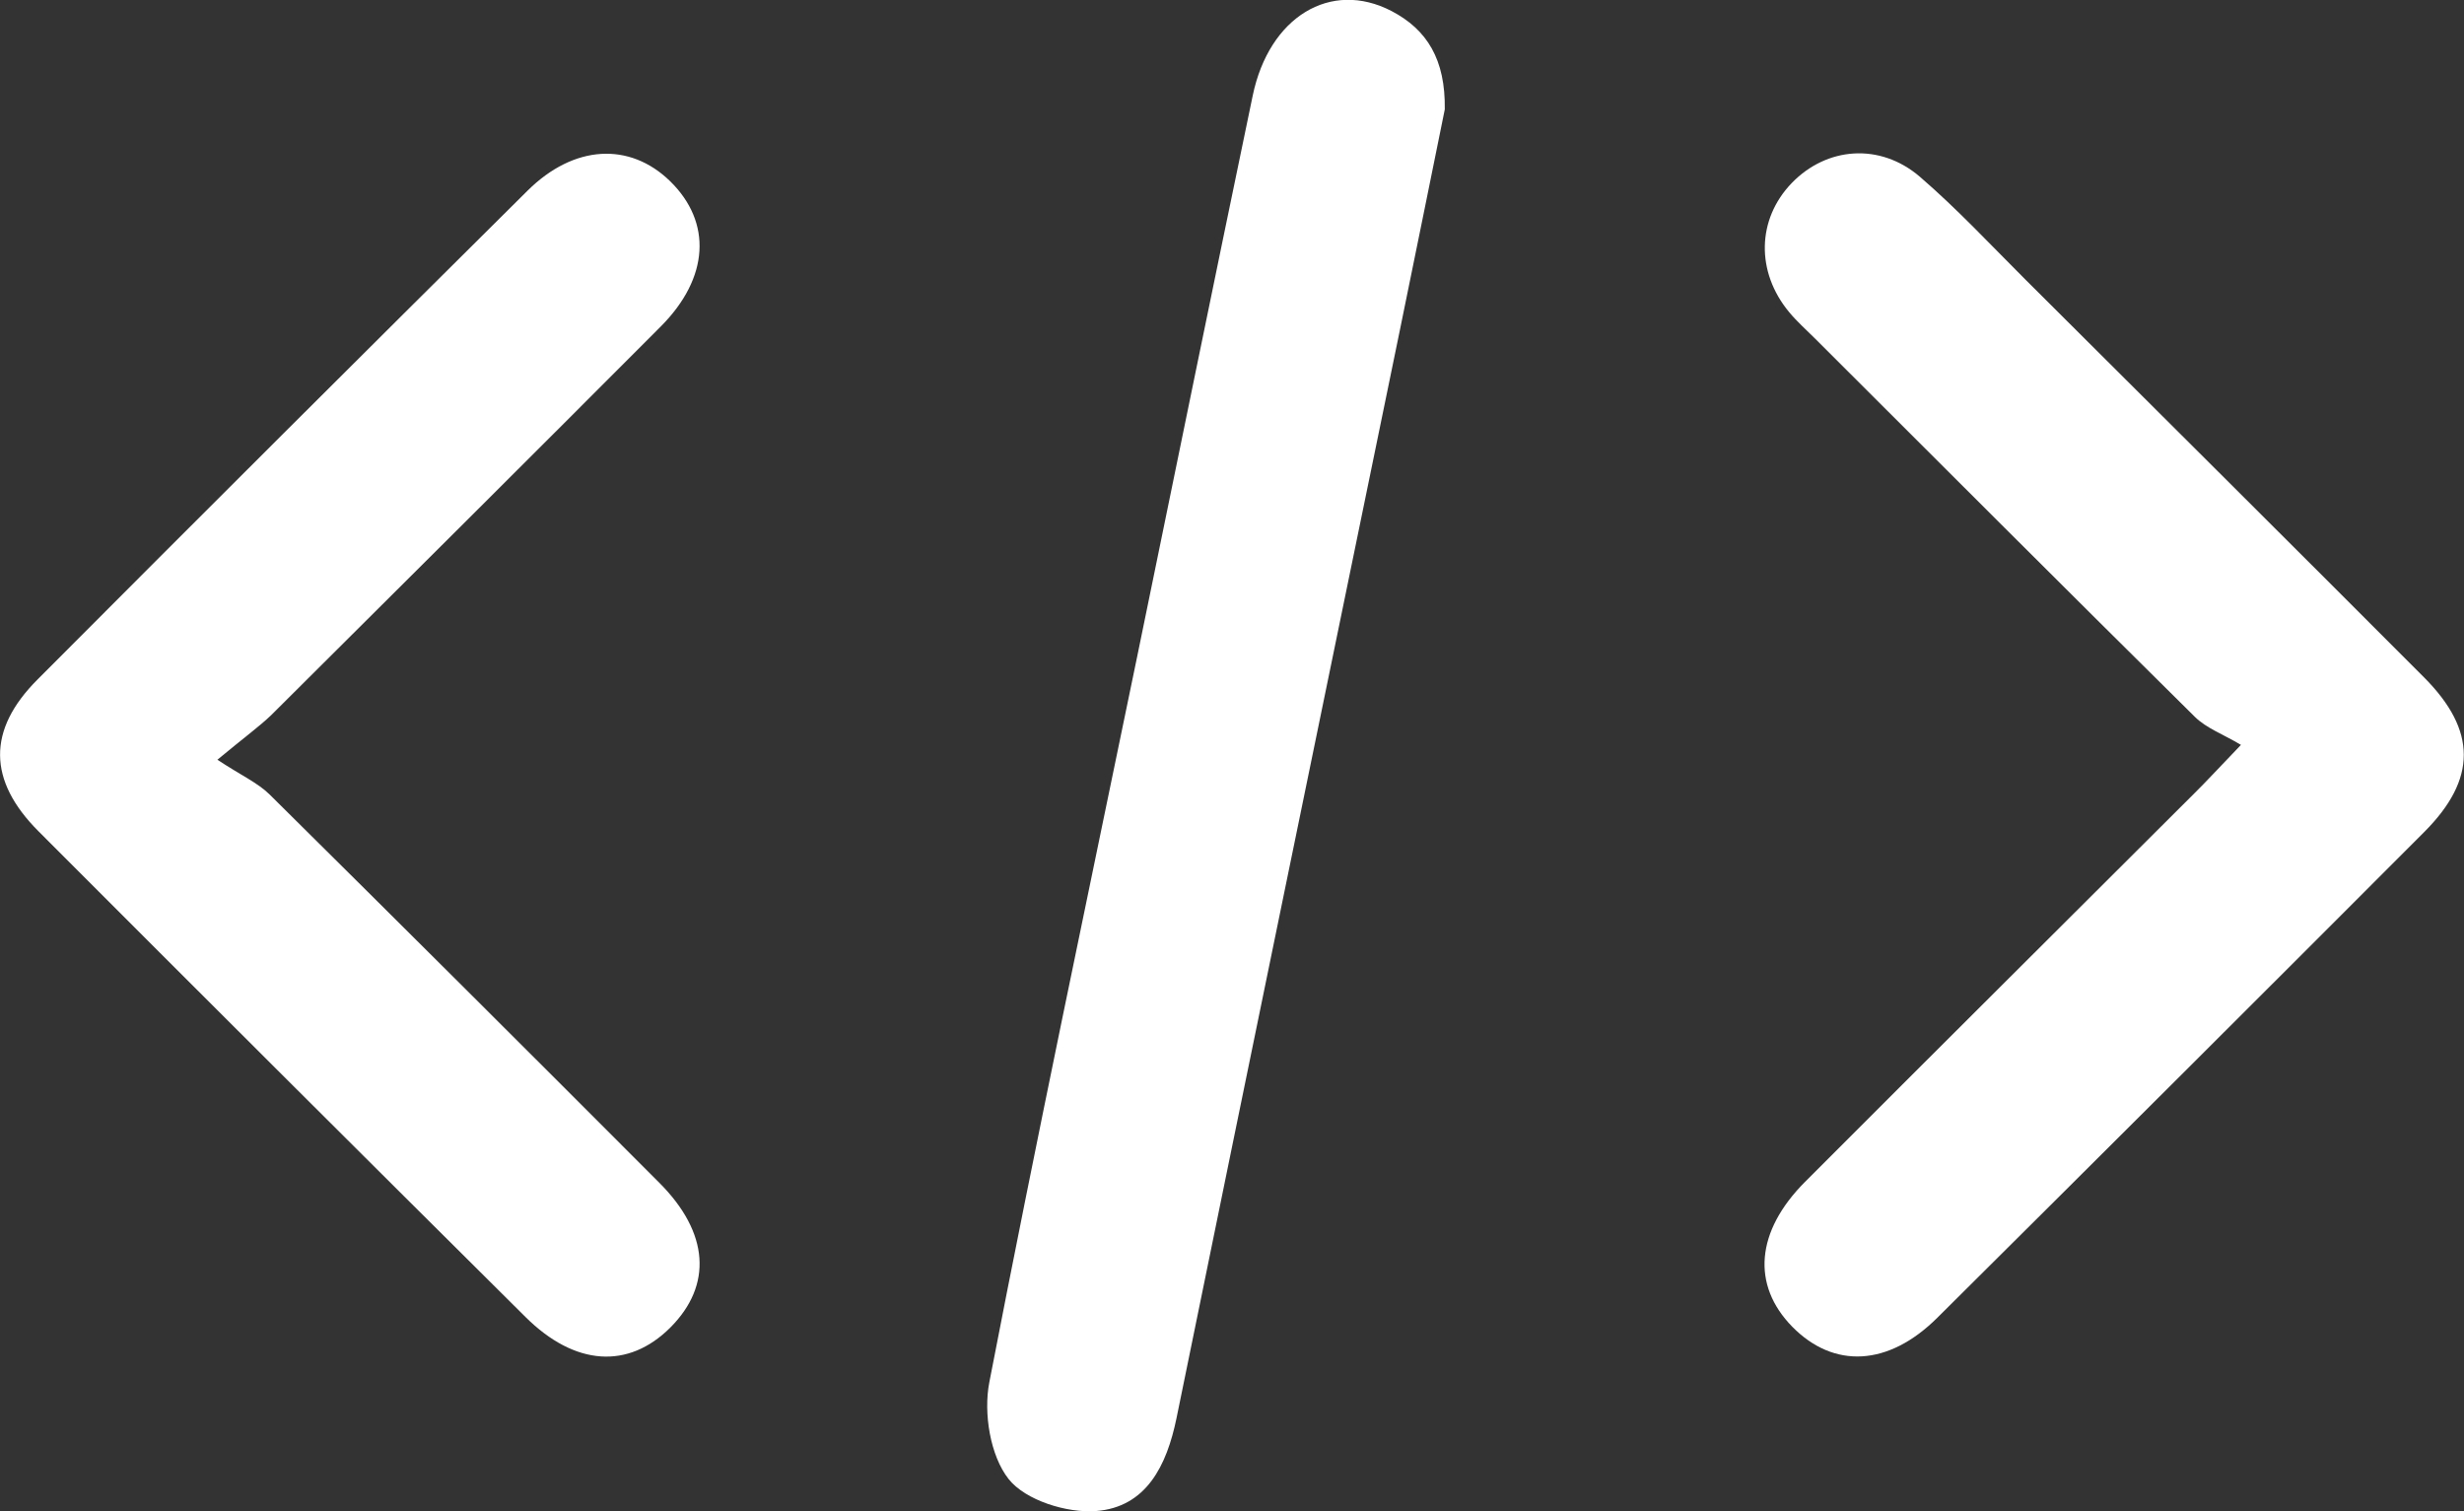
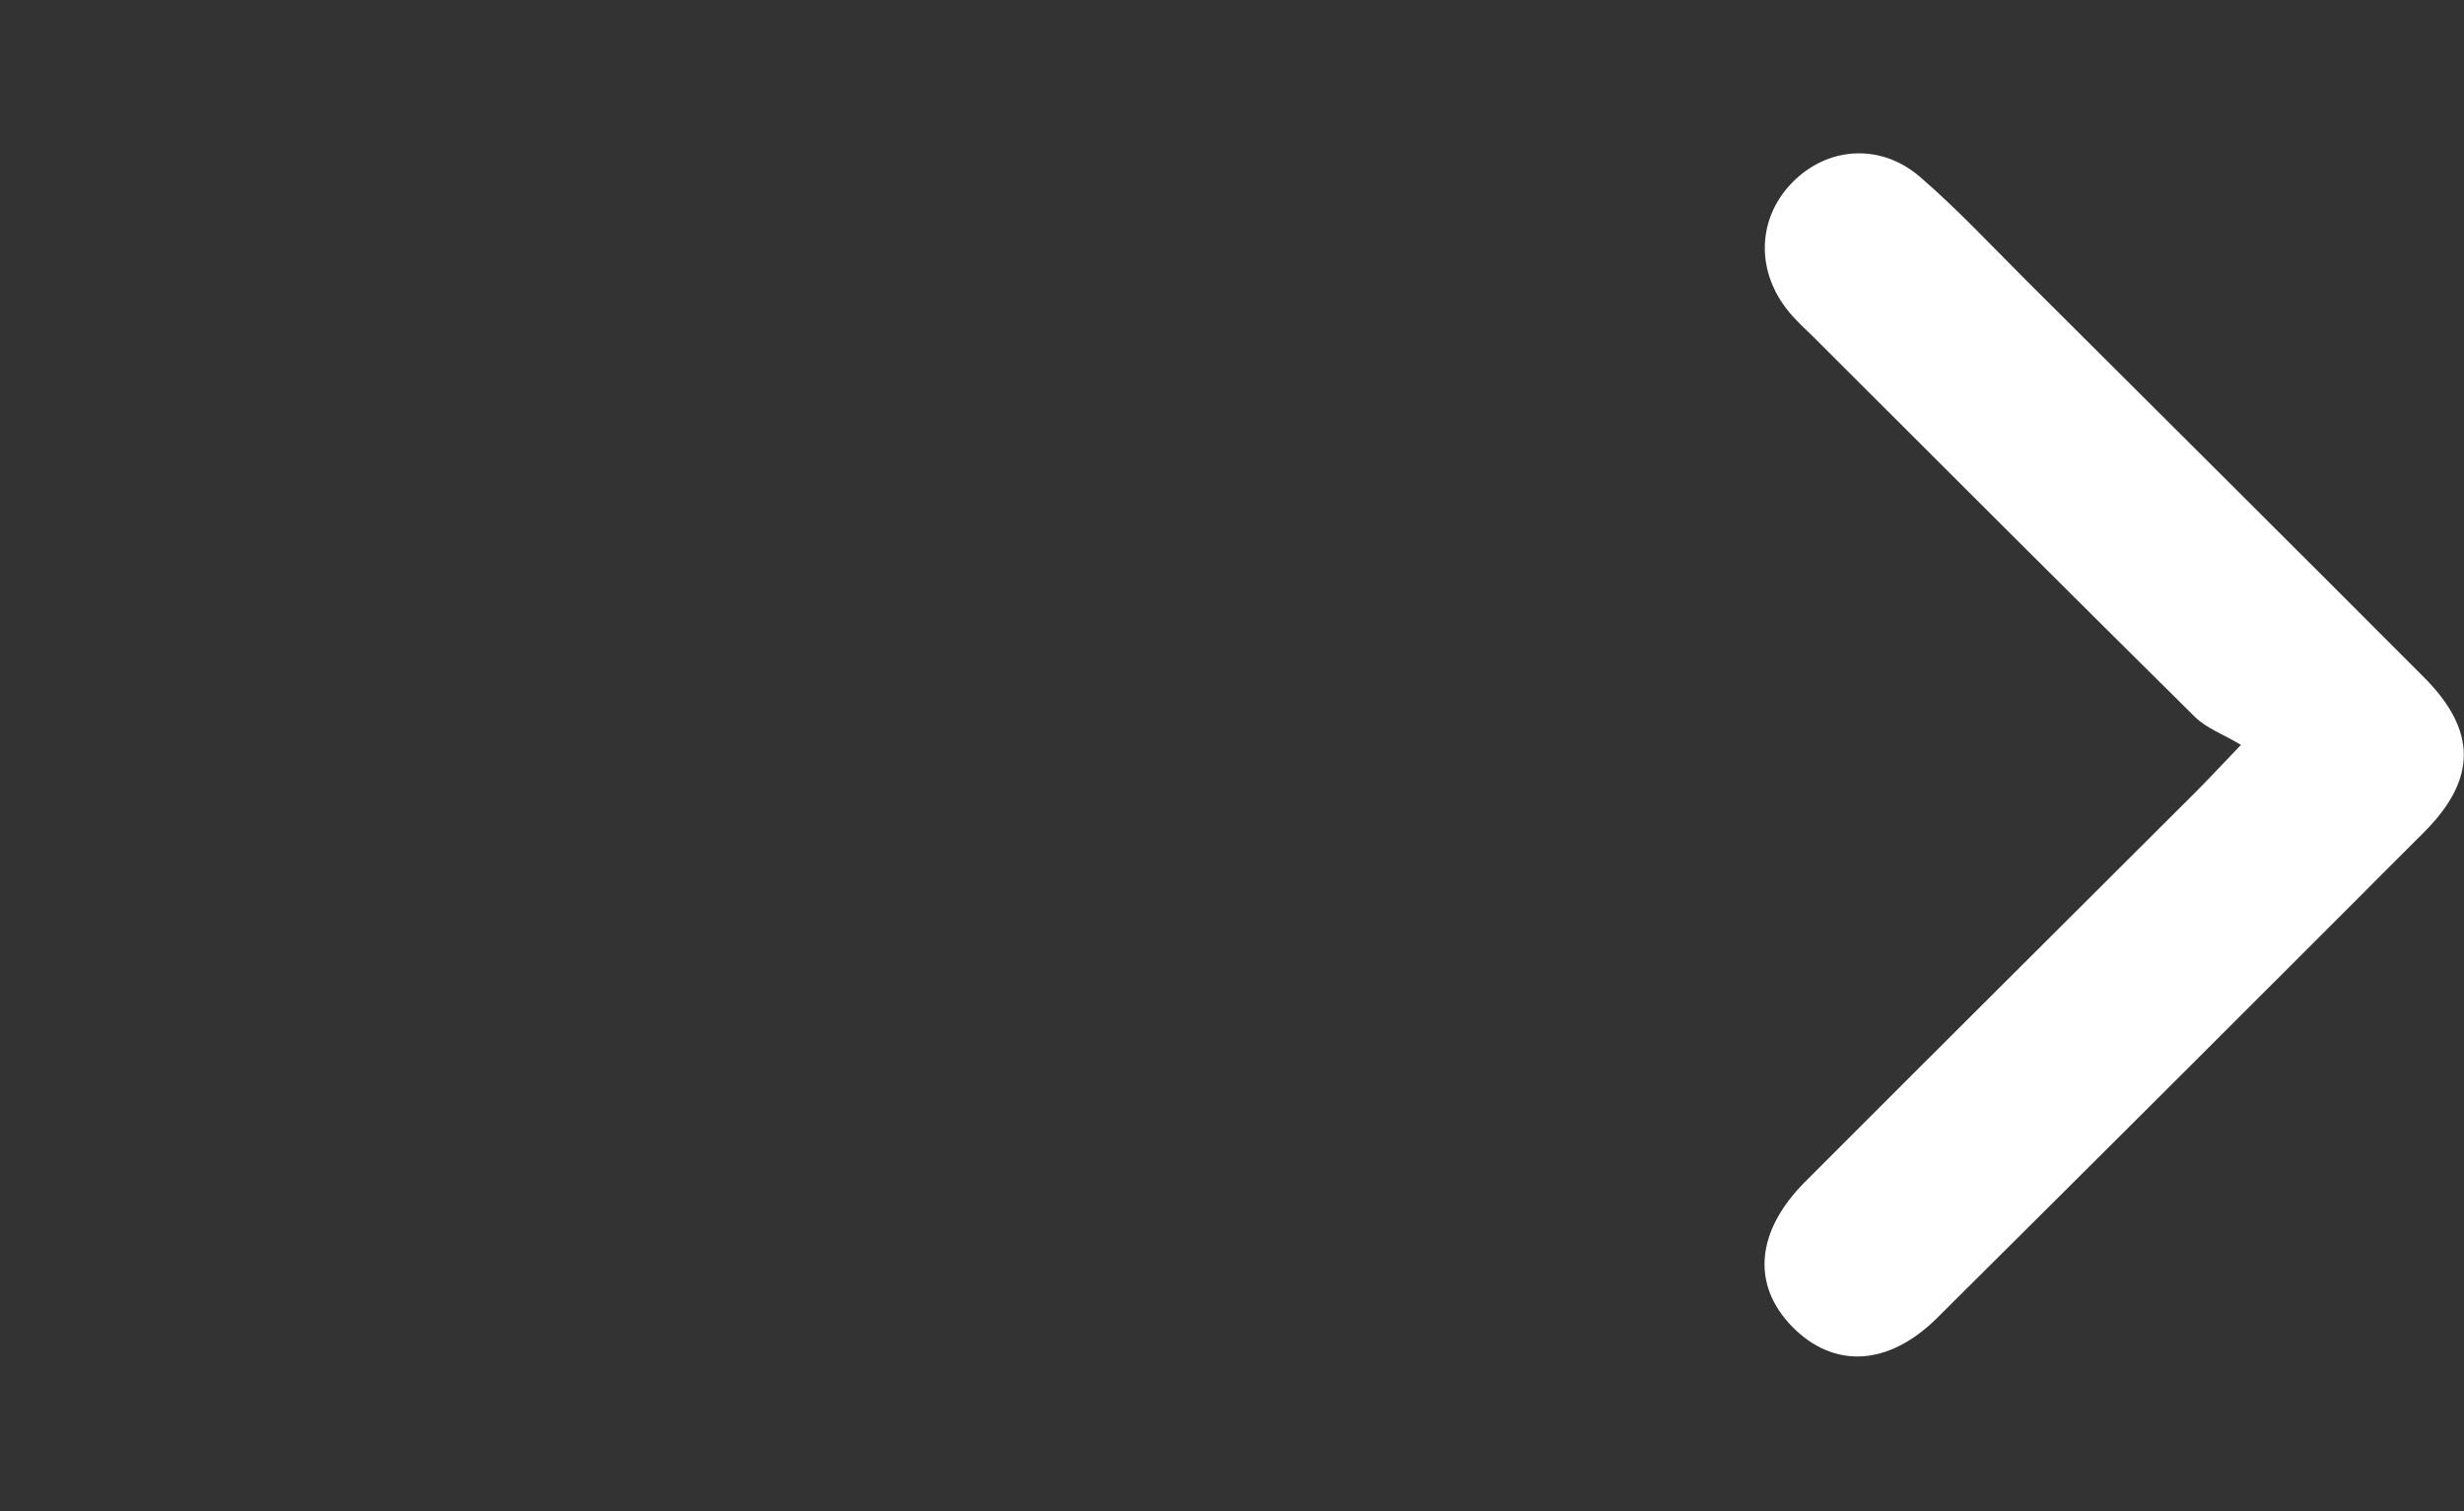
<svg xmlns="http://www.w3.org/2000/svg" width="75" height="46" viewBox="0 0 75 46" fill="none">
  <rect x="0" y="0" width="75" height="46" fill="#333333" stroke="none" />
  <g clip-path="url(#clip0)">
-     <path d="M6.617 23.124C7.351 23.608 7.845 23.825 8.208 24.183C12.173 28.108 16.126 32.048 20.069 36C21.587 37.52 21.691 39.117 20.404 40.406C19.126 41.681 17.499 41.581 15.994 40.084C11.04 35.164 6.1 30.238 1.174 25.304C-0.376 23.753 -0.39 22.215 1.142 20.682C6.1 15.707 11.072 10.75 16.058 5.803C17.472 4.401 19.167 4.319 20.395 5.513C21.678 6.766 21.591 8.453 20.114 9.936C16.171 13.889 12.219 17.824 8.258 21.763C7.89 22.116 7.473 22.414 6.617 23.124Z" fill="white" />
    <path d="M68.211 22.672C67.685 22.355 67.164 22.17 66.806 21.817C62.936 17.991 59.092 14.142 55.24 10.298C54.977 10.036 54.696 9.787 54.46 9.502C53.441 8.276 53.477 6.675 54.533 5.576C55.593 4.473 57.22 4.333 58.44 5.382C59.564 6.35 60.583 7.444 61.635 8.494C65.687 12.532 69.743 16.567 73.781 20.614C75.395 22.233 75.399 23.712 73.786 25.327C68.855 30.266 63.919 35.191 58.97 40.107C57.479 41.59 55.82 41.667 54.555 40.383C53.309 39.112 53.441 37.479 54.941 35.973C58.884 32.025 62.84 28.09 66.793 24.146C67.155 23.789 67.495 23.418 68.211 22.672Z" fill="white" />
-     <path d="M43.977 3.329C43.56 5.377 43.093 7.698 42.617 10.013C40.346 21.067 38.067 32.115 35.81 43.169C35.515 44.602 34.894 45.873 33.362 45.991C32.474 46.059 31.214 45.665 30.702 45.019C30.14 44.309 29.931 43.011 30.113 42.074C31.54 34.689 33.099 27.331 34.618 19.963C35.787 14.278 36.947 8.593 38.13 2.913C38.629 0.511 40.505 -0.624 42.354 0.335C43.437 0.9 43.999 1.809 43.977 3.329Z" fill="white" />
  </g>
  <defs>
    <clipPath id="clip0">
      <rect width="75" height="46" fill="white" />
    </clipPath>
  </defs>
</svg>